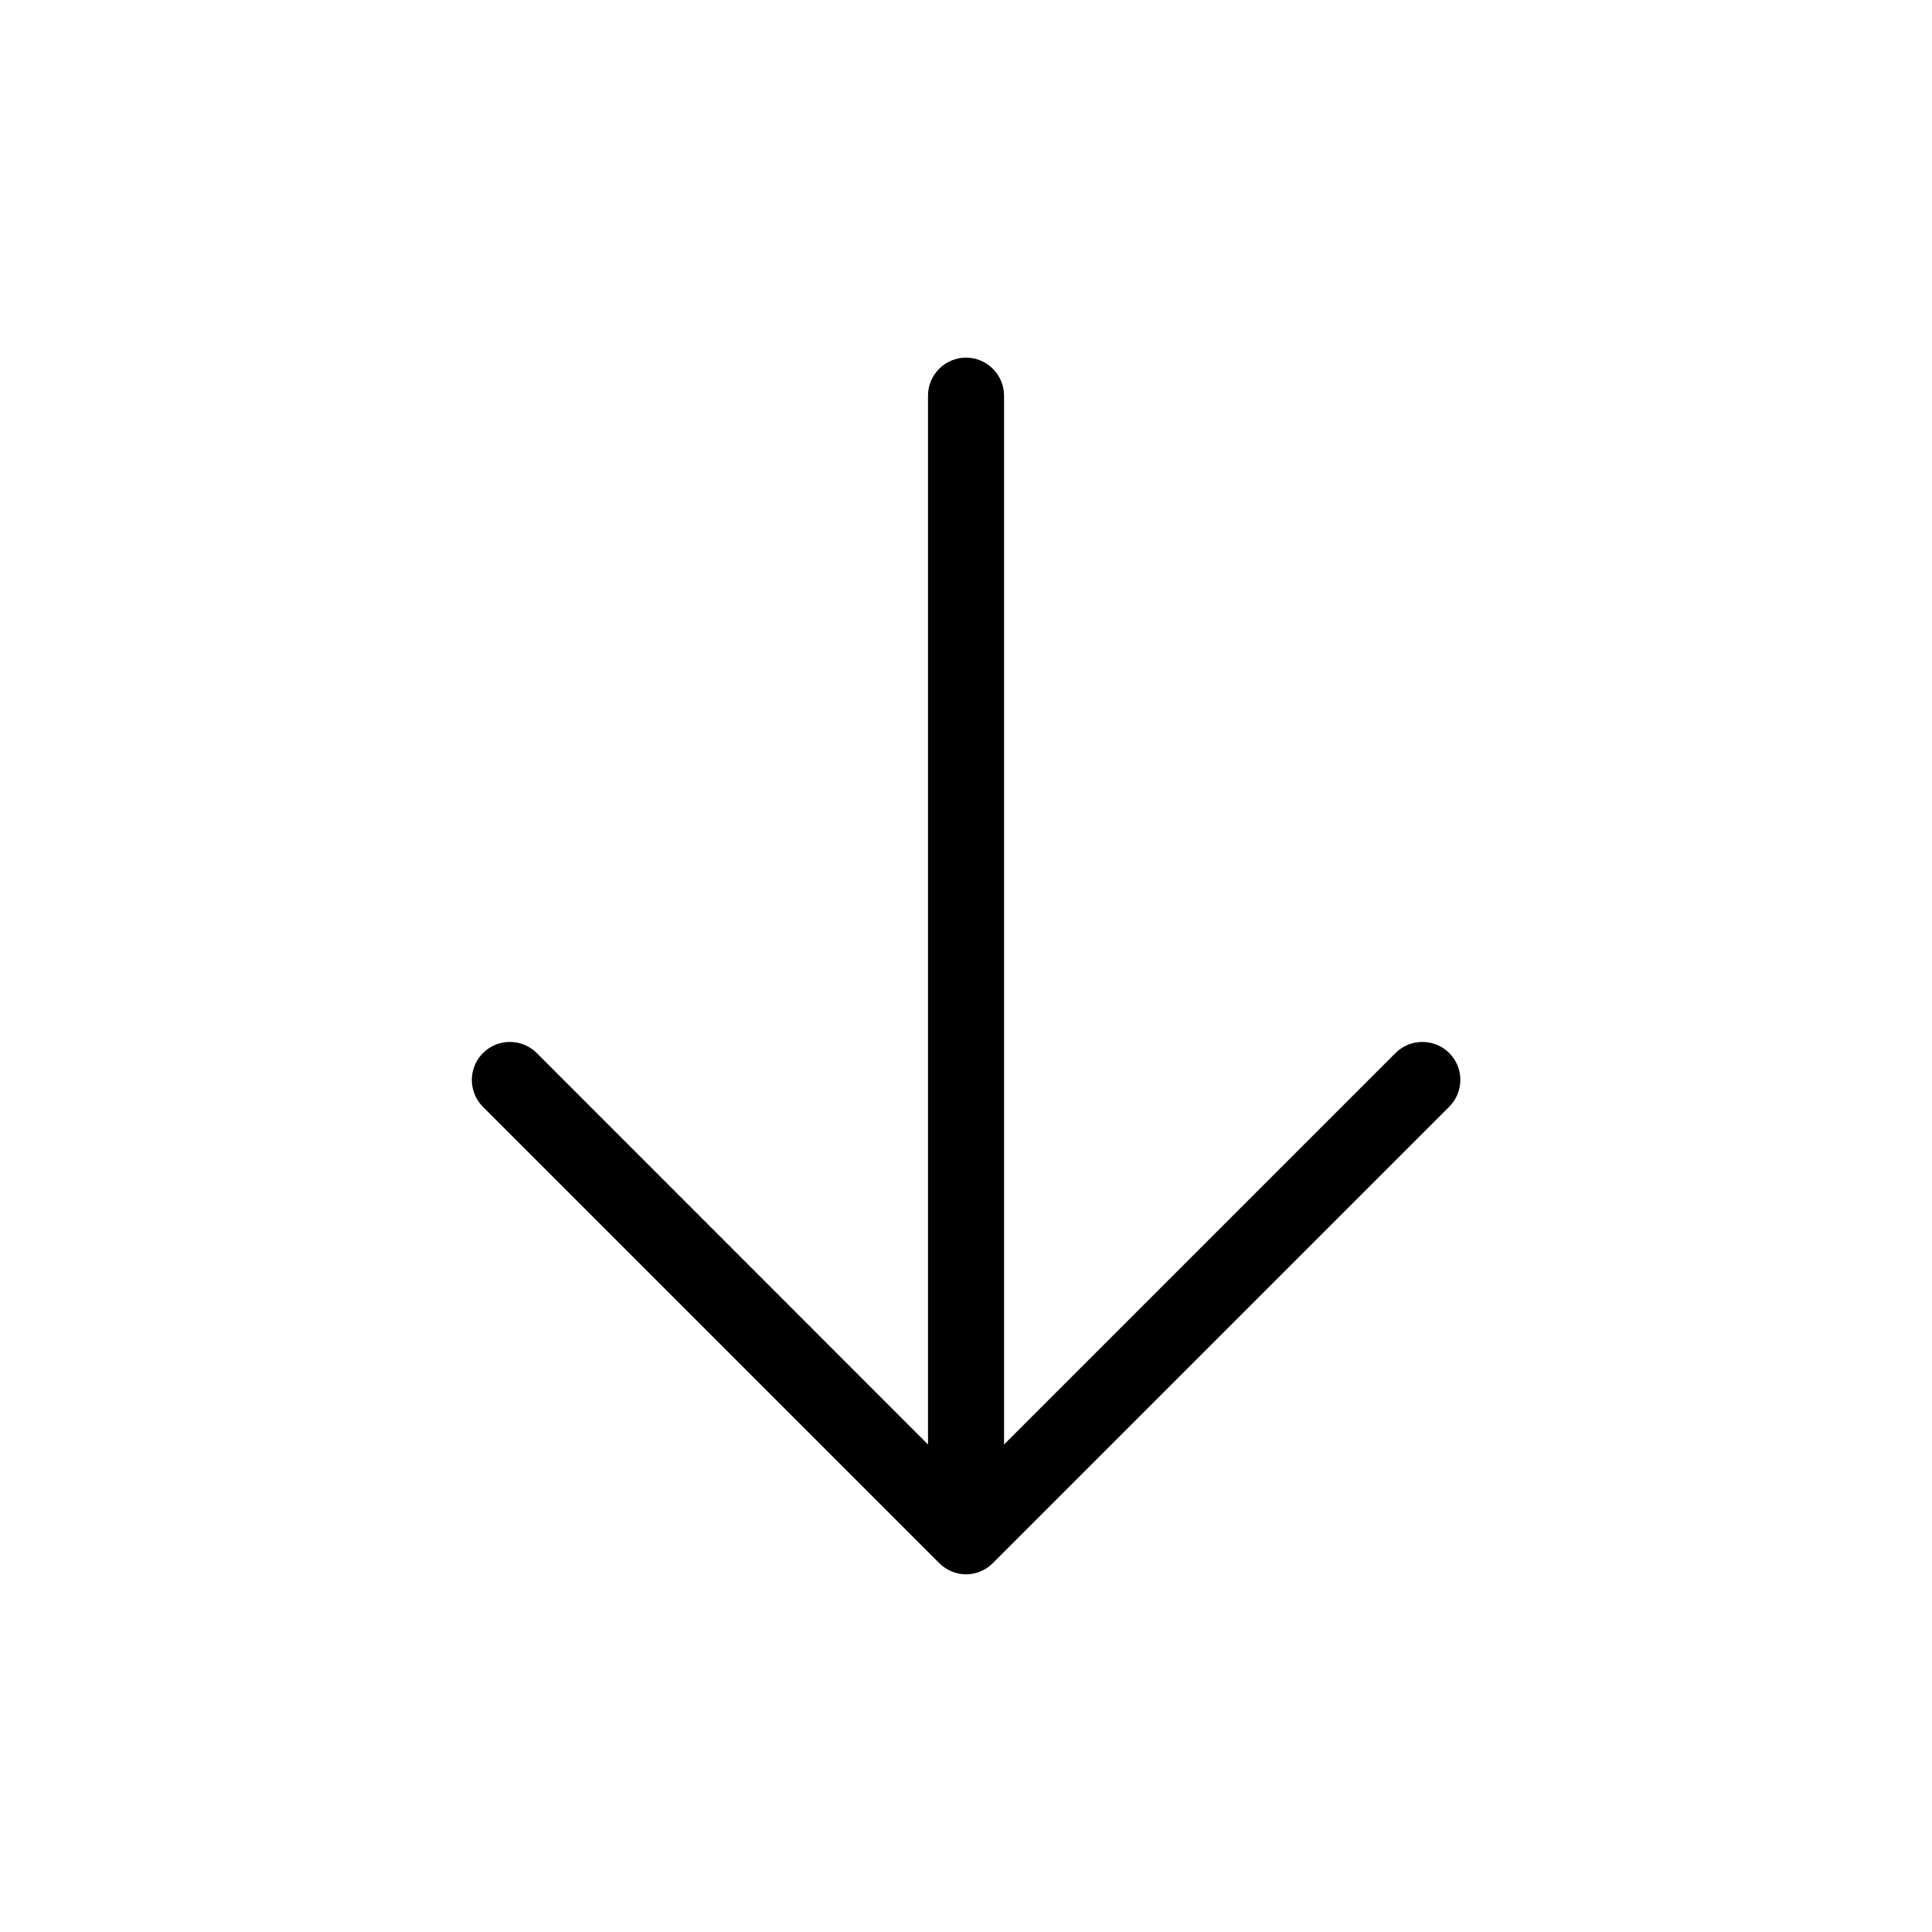
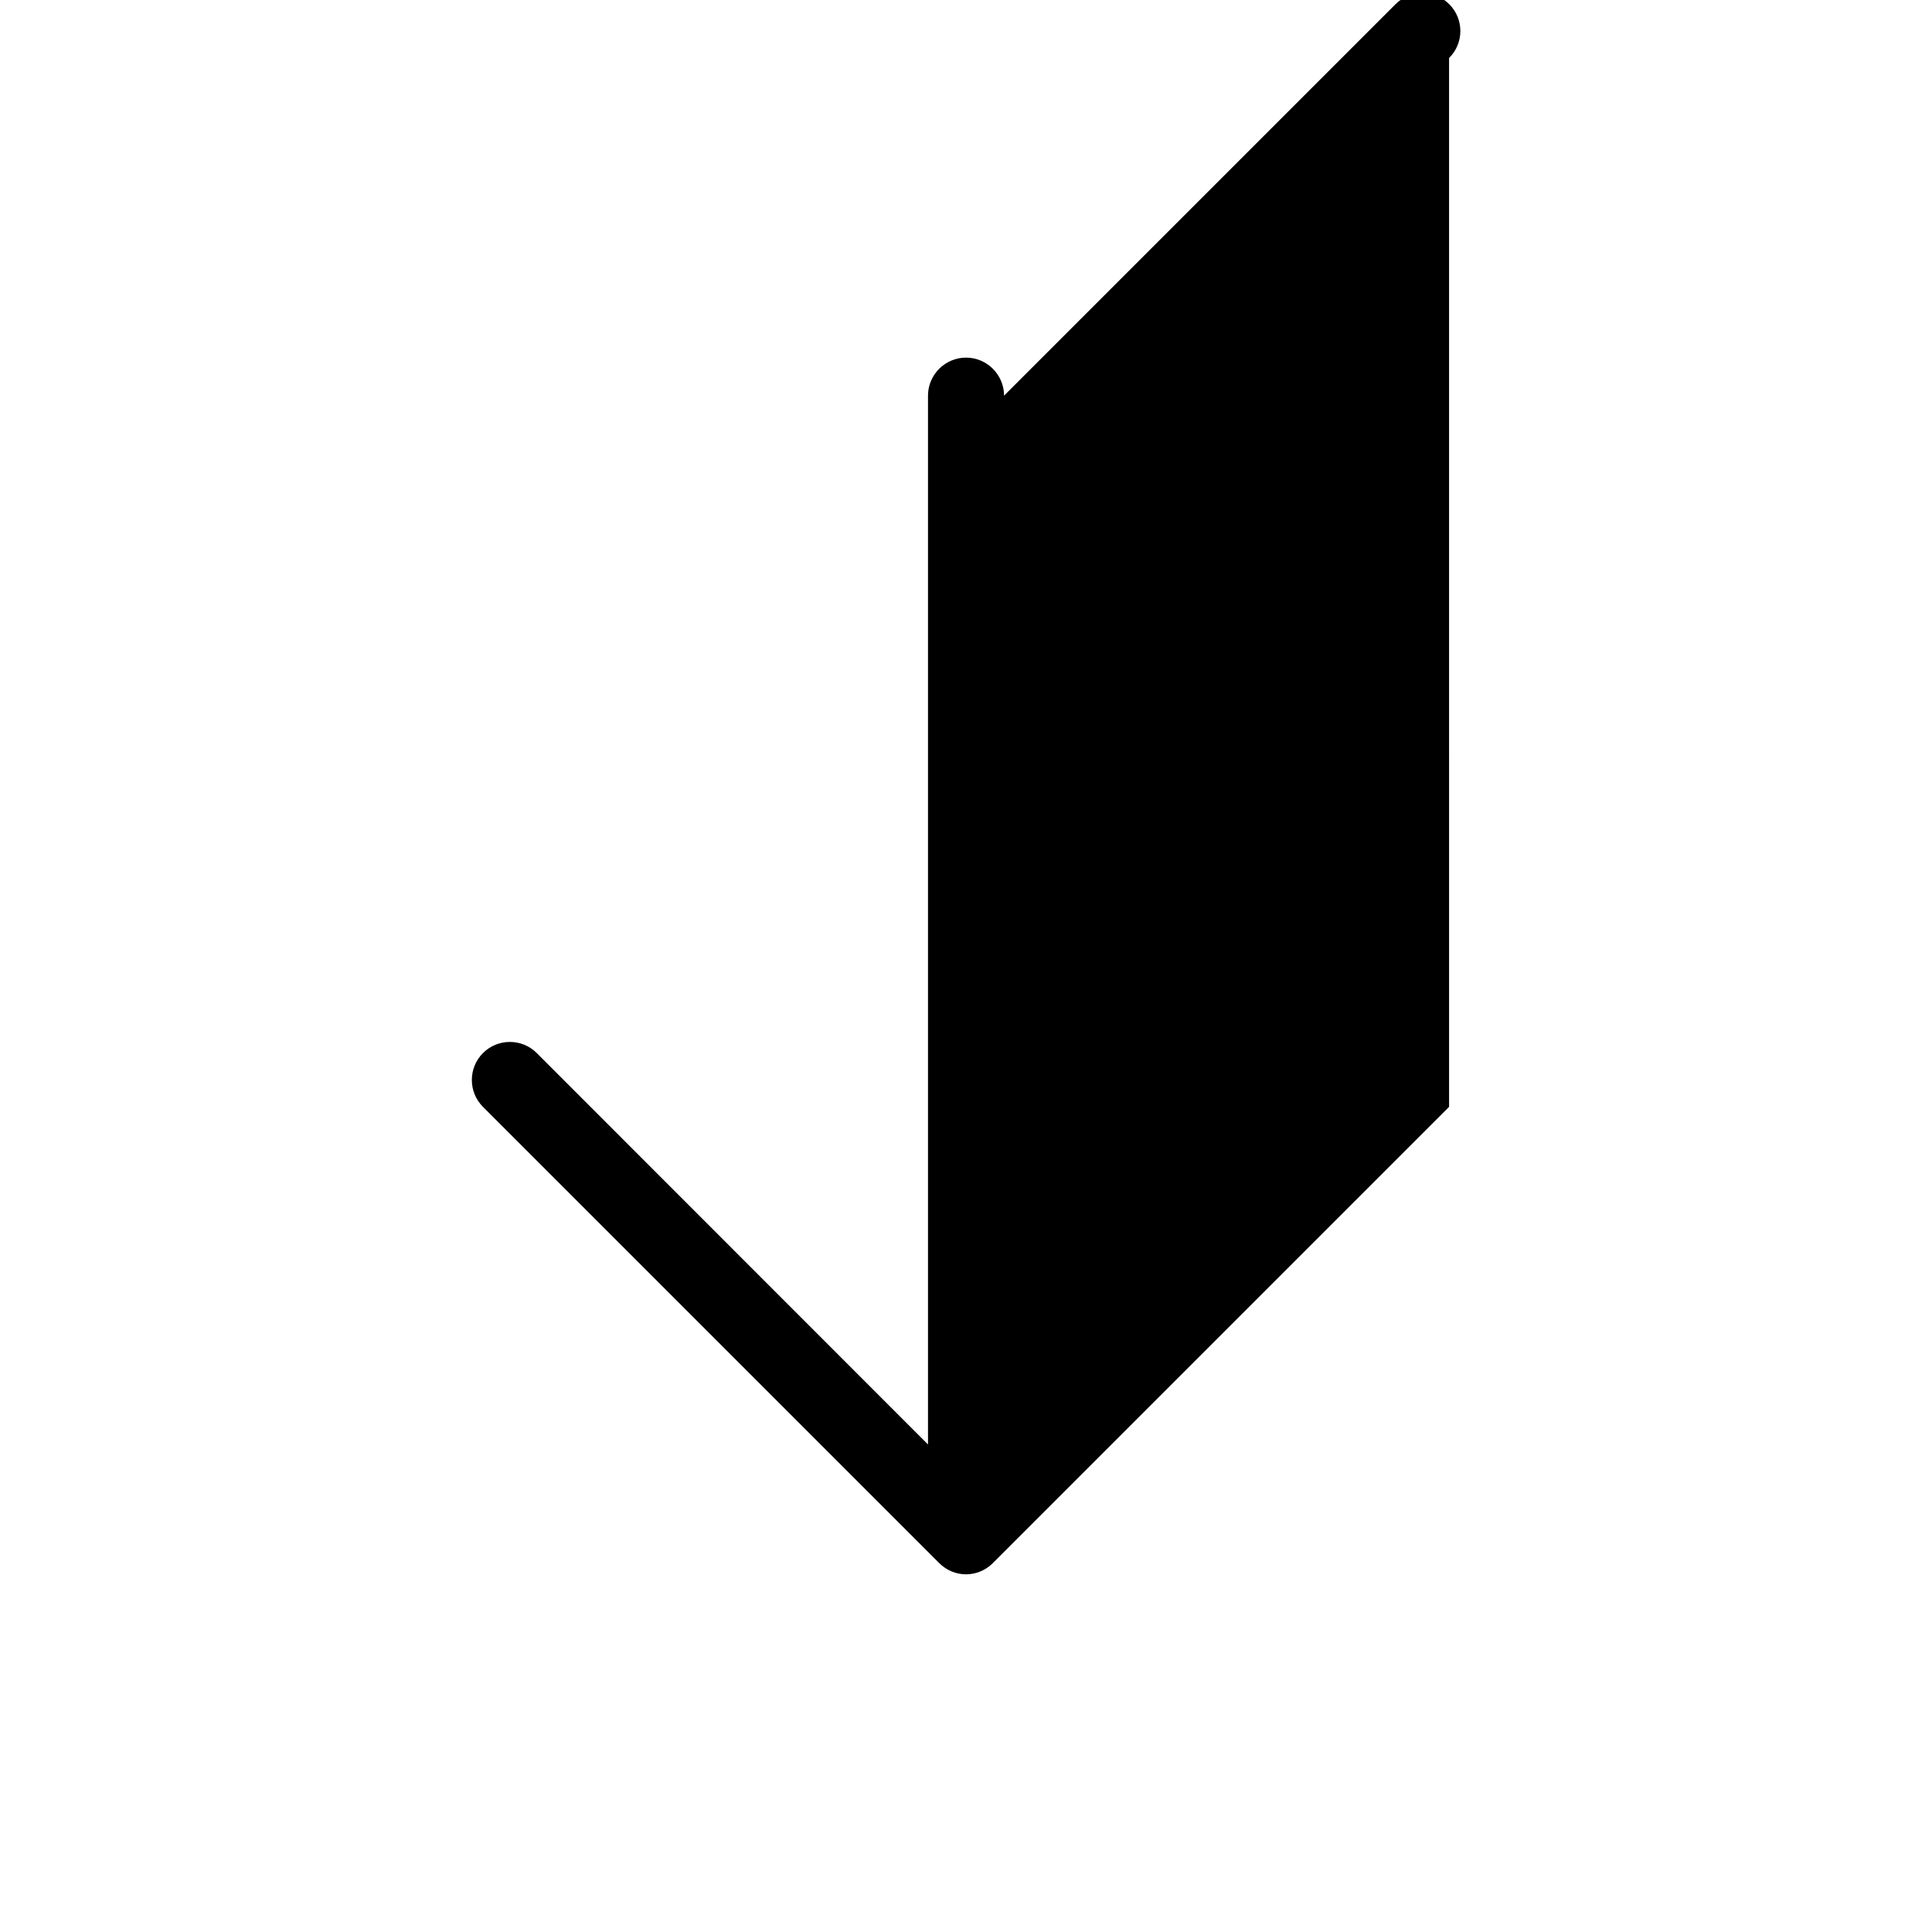
<svg xmlns="http://www.w3.org/2000/svg" fill="#000000" width="800px" height="800px" version="1.1" viewBox="144 144 512 512">
-   <path d="m528.02 437.33-120.91 120.91c-1.965 1.965-4.535 2.973-7.102 2.973-2.57 0-5.141-1.008-7.106-2.973l-120.91-120.91c-3.93-3.93-3.93-10.328 0-14.258 3.93-3.93 10.328-3.93 14.258 0l103.68 103.73v-277.95c0-5.543 4.535-10.078 10.078-10.078s10.078 4.535 10.078 10.078v277.95l103.73-103.73c3.93-3.93 10.328-3.93 14.258 0 3.926 3.93 3.926 10.328-0.055 14.258z" />
+   <path d="m528.02 437.33-120.91 120.91c-1.965 1.965-4.535 2.973-7.102 2.973-2.57 0-5.141-1.008-7.106-2.973l-120.91-120.91c-3.93-3.93-3.93-10.328 0-14.258 3.93-3.93 10.328-3.93 14.258 0l103.68 103.73v-277.95c0-5.543 4.535-10.078 10.078-10.078s10.078 4.535 10.078 10.078l103.73-103.73c3.93-3.93 10.328-3.93 14.258 0 3.926 3.93 3.926 10.328-0.055 14.258z" />
</svg>